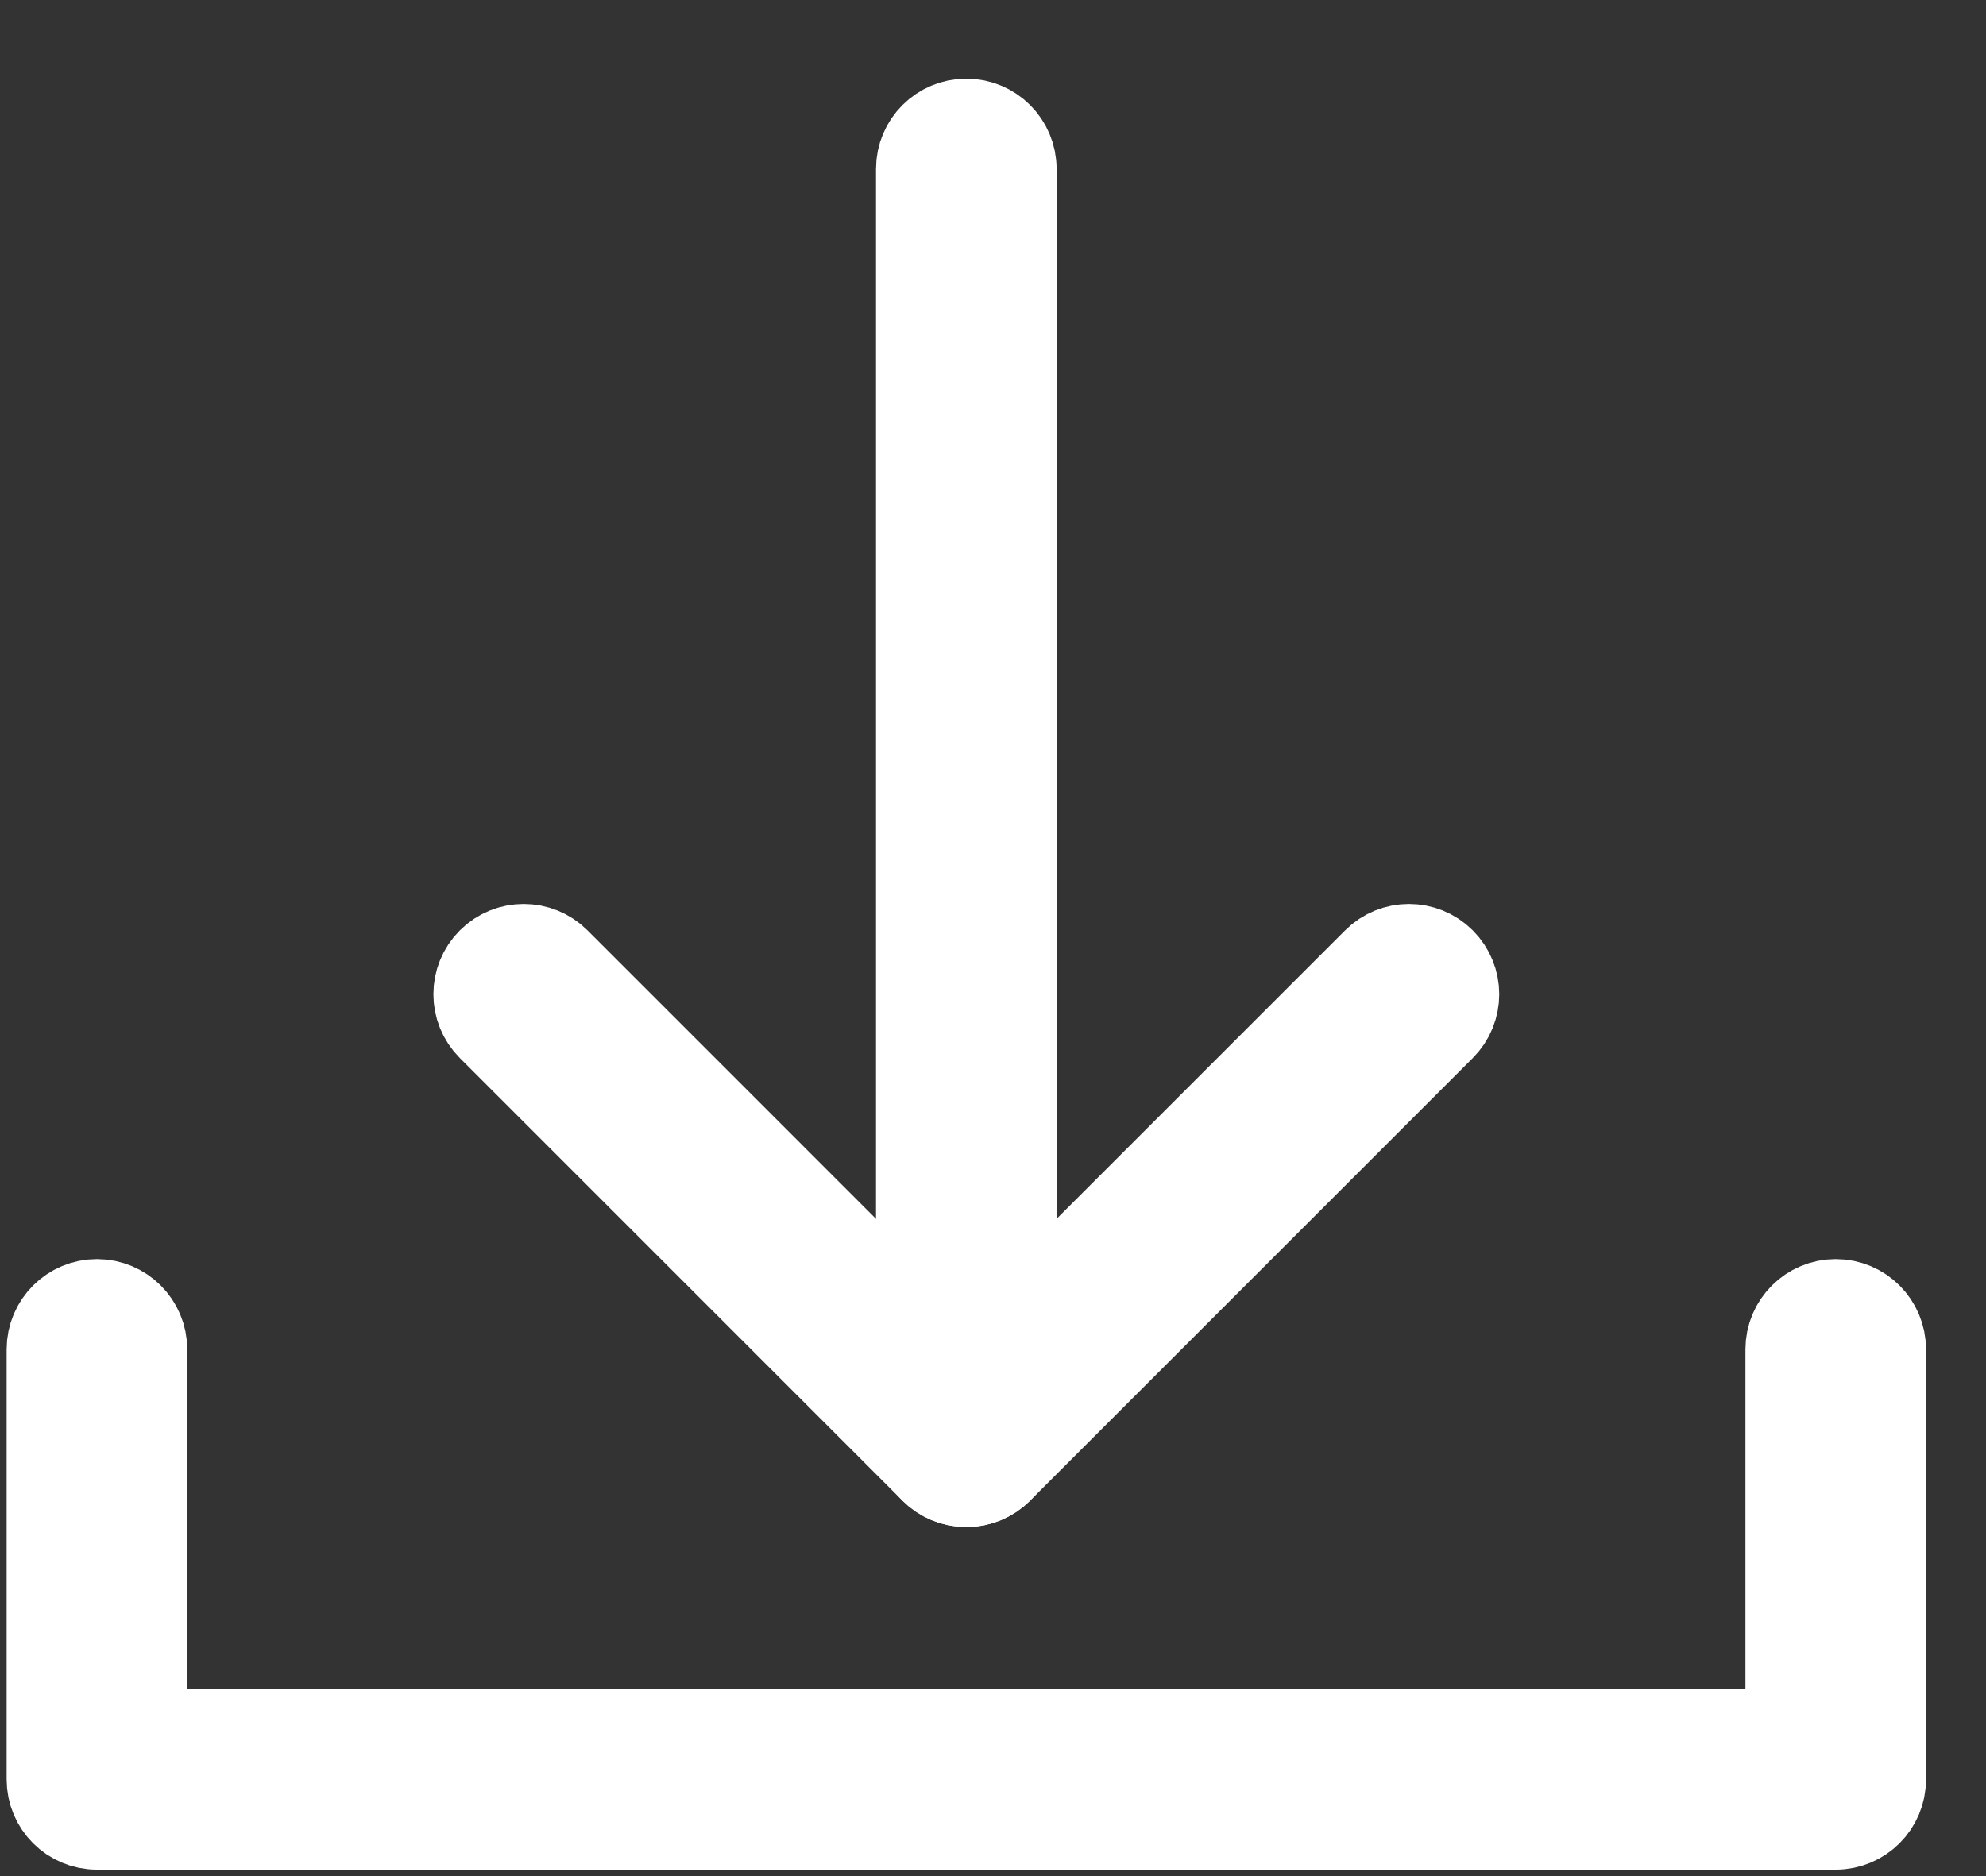
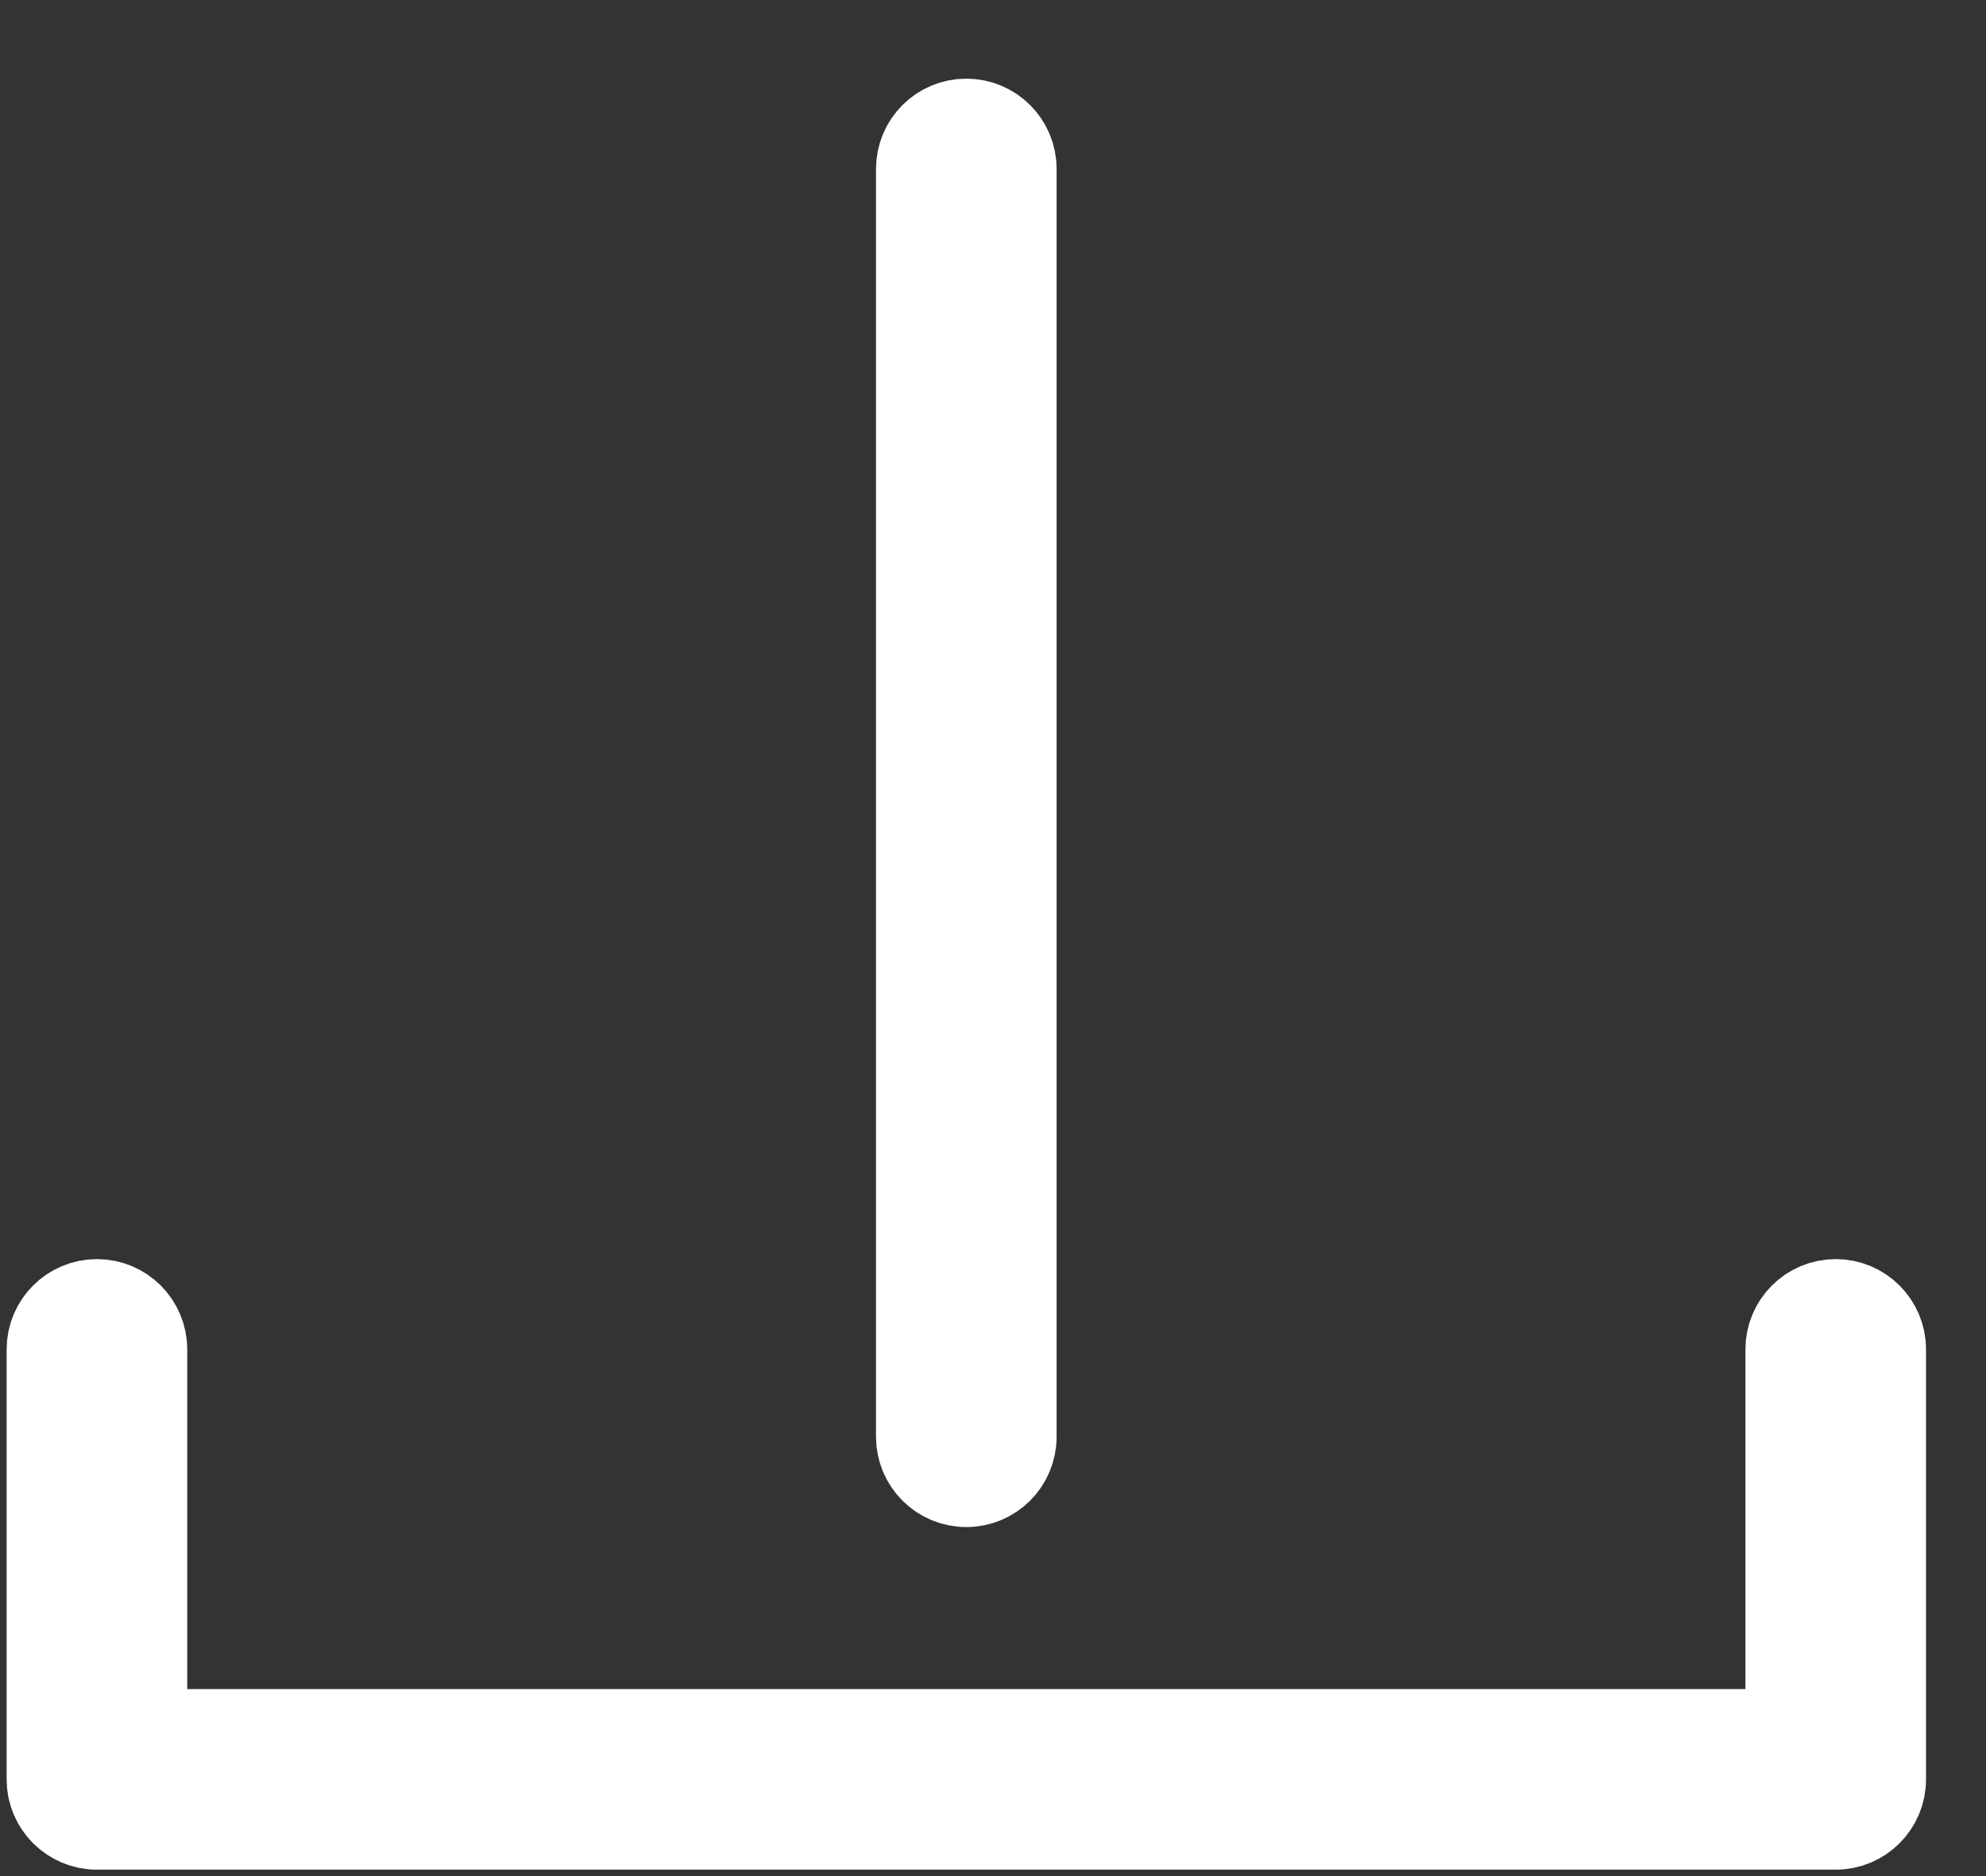
<svg xmlns="http://www.w3.org/2000/svg" version="1.1" viewBox="0 0 2000 1890">
  <rect x="0" y="0" width="2000" height="1890" fill="#333333" stroke="none" />
  <defs>
    <style>
      .cls-1 {
        fill: #fff;
        stroke: #fff;
        stroke-miterlimit: 10;
        stroke-width: 90px;
      }
    </style>
  </defs>
  <g>
    <g id="Layer_1">
      <g id="Layer_1-2" data-name="Layer_1">
        <g>
          <g>
            <path class="cls-1" d="M973.11,1493.13c-25.38,0-45.93-20.55-45.93-45.93V170.15c0-25.38,20.54-45.93,45.93-45.93s45.93,20.54,45.93,45.93v1277.05c0,25.38-20.55,45.93-45.93,45.93h0Z" />
-             <path class="cls-1" d="M973.11,1493.13c-12.2,0-23.86-4.85-32.47-13.46l-445.74-445.78c-17.94-17.94-17.94-47.01,0-64.94,17.94-17.94,47.01-17.94,64.94,0l413.26,413.31,413.31-413.31c17.94-17.94,47.01-17.94,64.94,0,17.94,17.94,17.94,47.01,0,64.94l-445.78,445.78c-8.61,8.61-20.27,13.46-32.47,13.46h0Z" />
          </g>
          <path class="cls-1" d="M1848.66,1838.22H97.61c-25.38,0-45.93-20.54-45.93-45.93v-433.13c0-25.38,20.55-45.93,45.93-45.93s45.93,20.54,45.93,45.93v387.2h1659.19v-387.2c0-25.38,20.55-45.93,45.93-45.93s45.93,20.54,45.93,45.93v433.13c0,25.38-20.55,45.93-45.93,45.93Z" />
        </g>
      </g>
    </g>
  </g>
</svg>